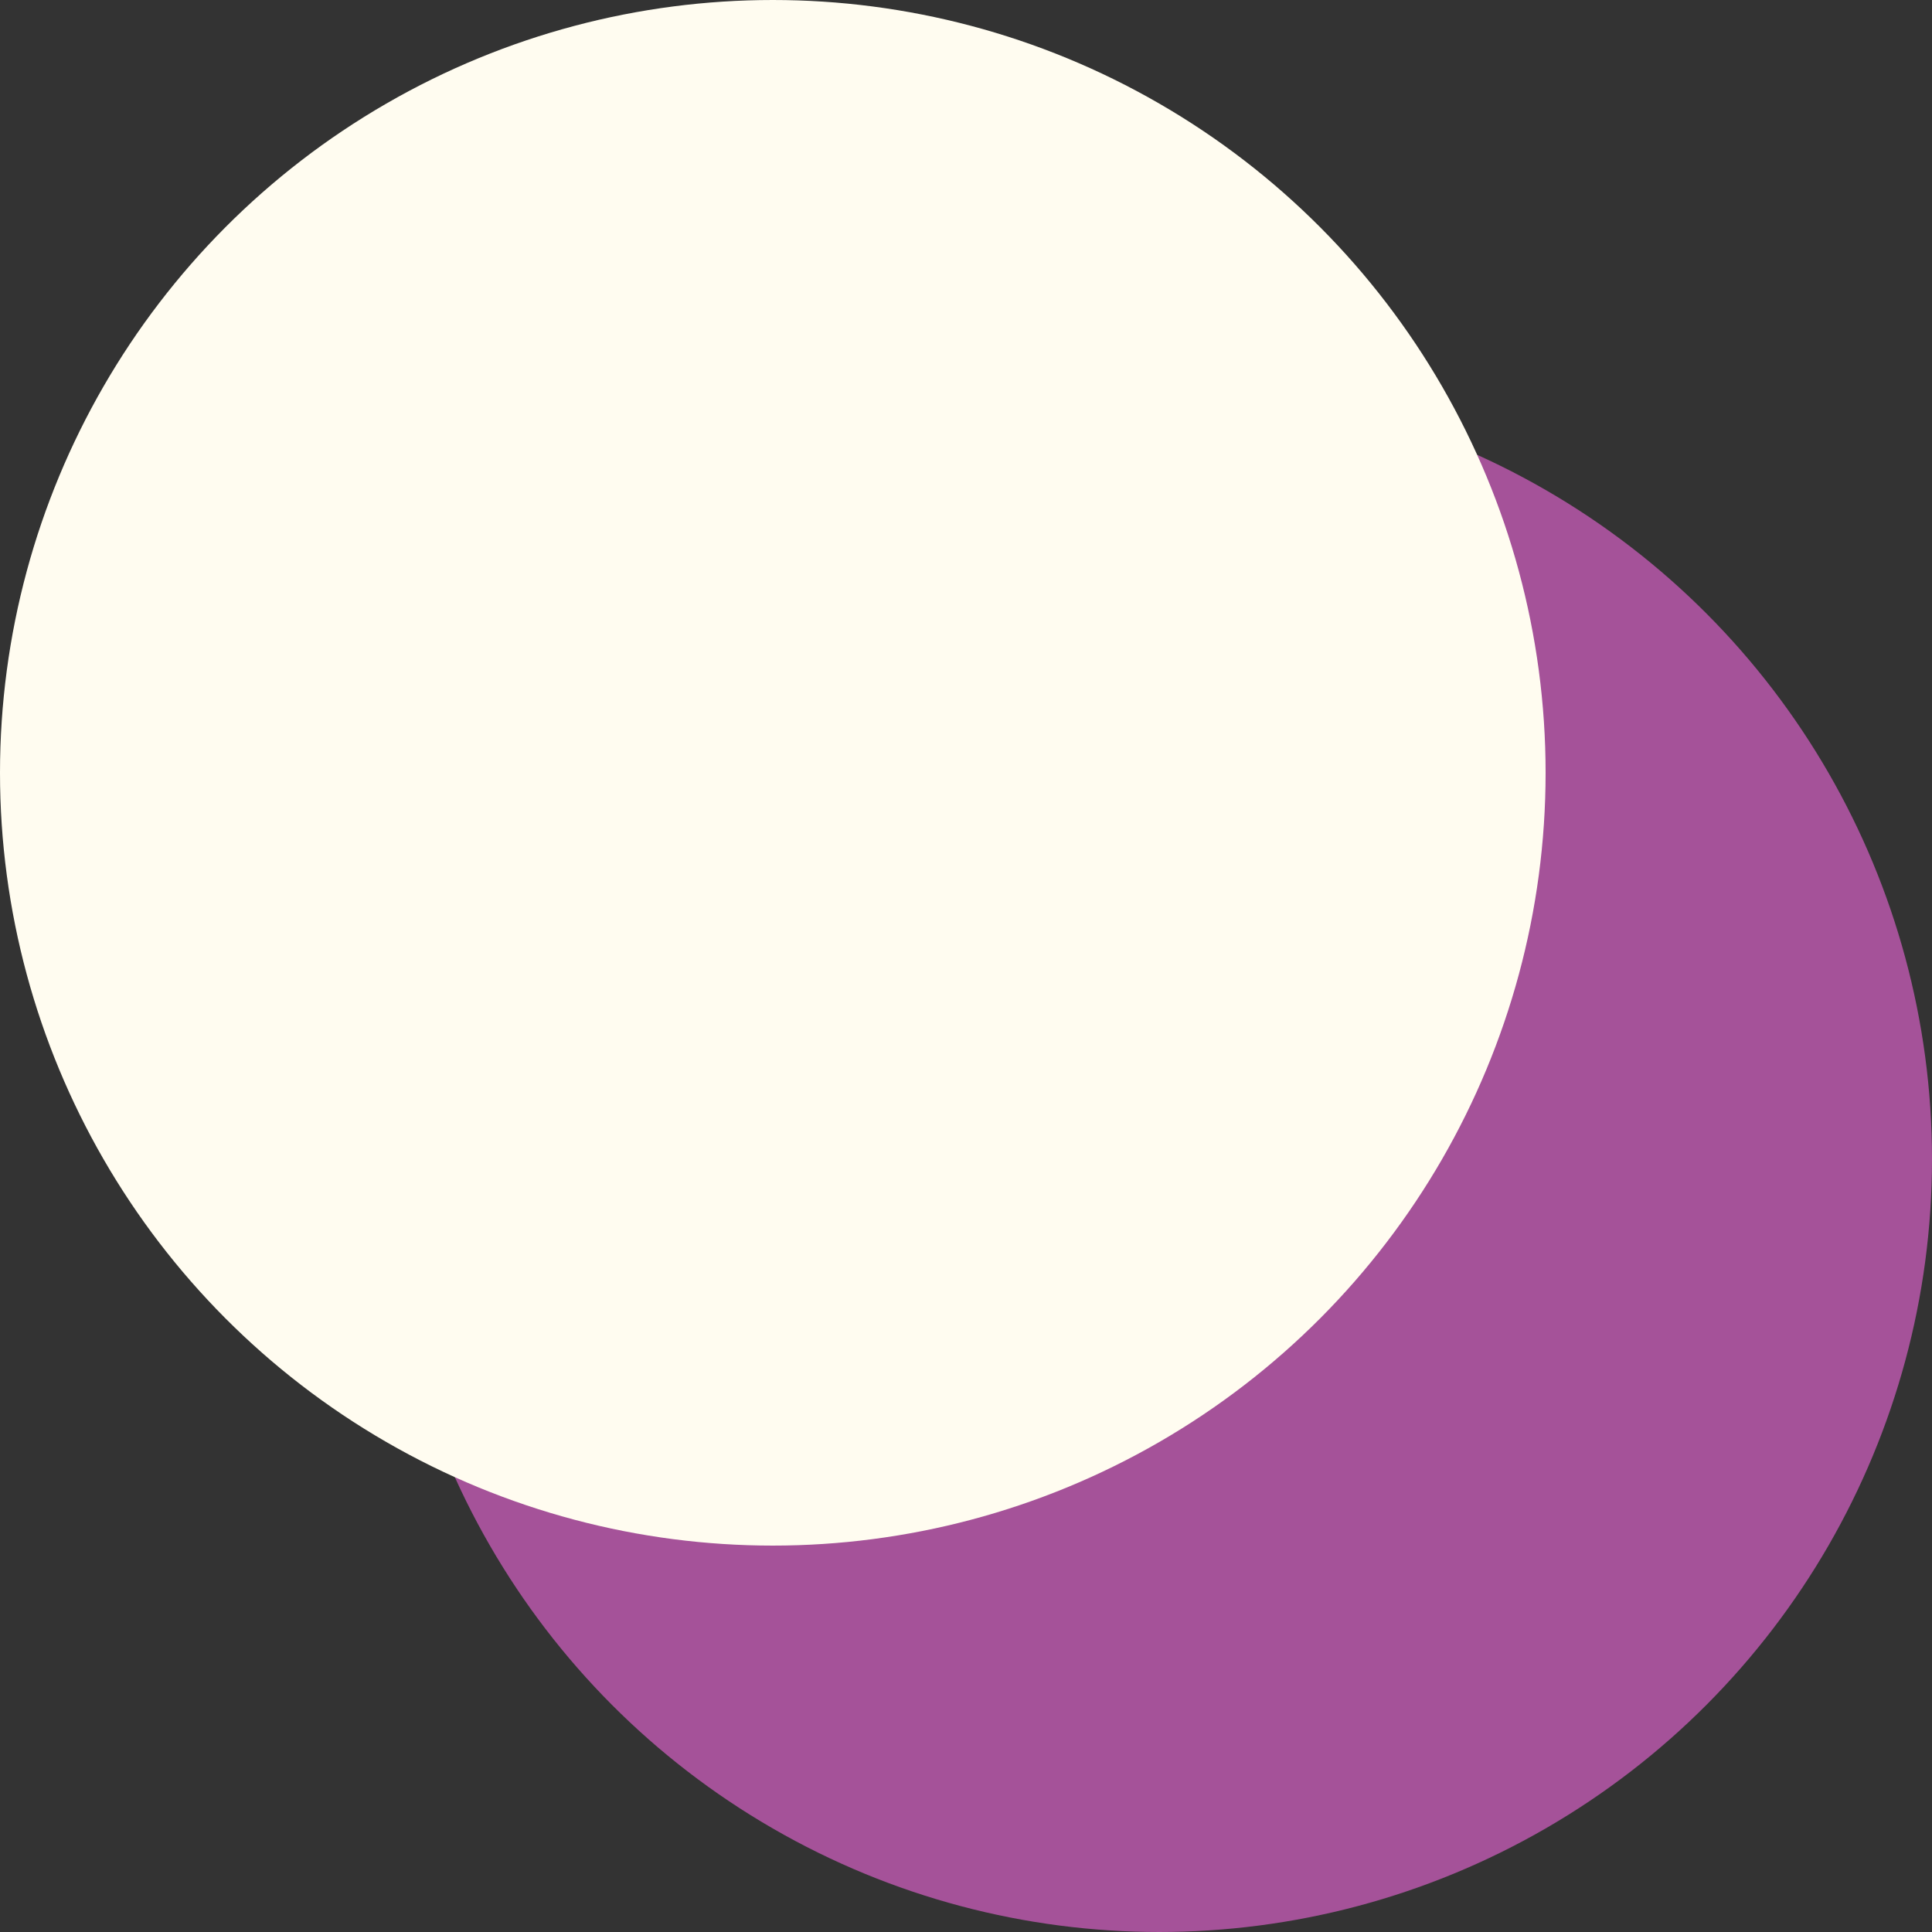
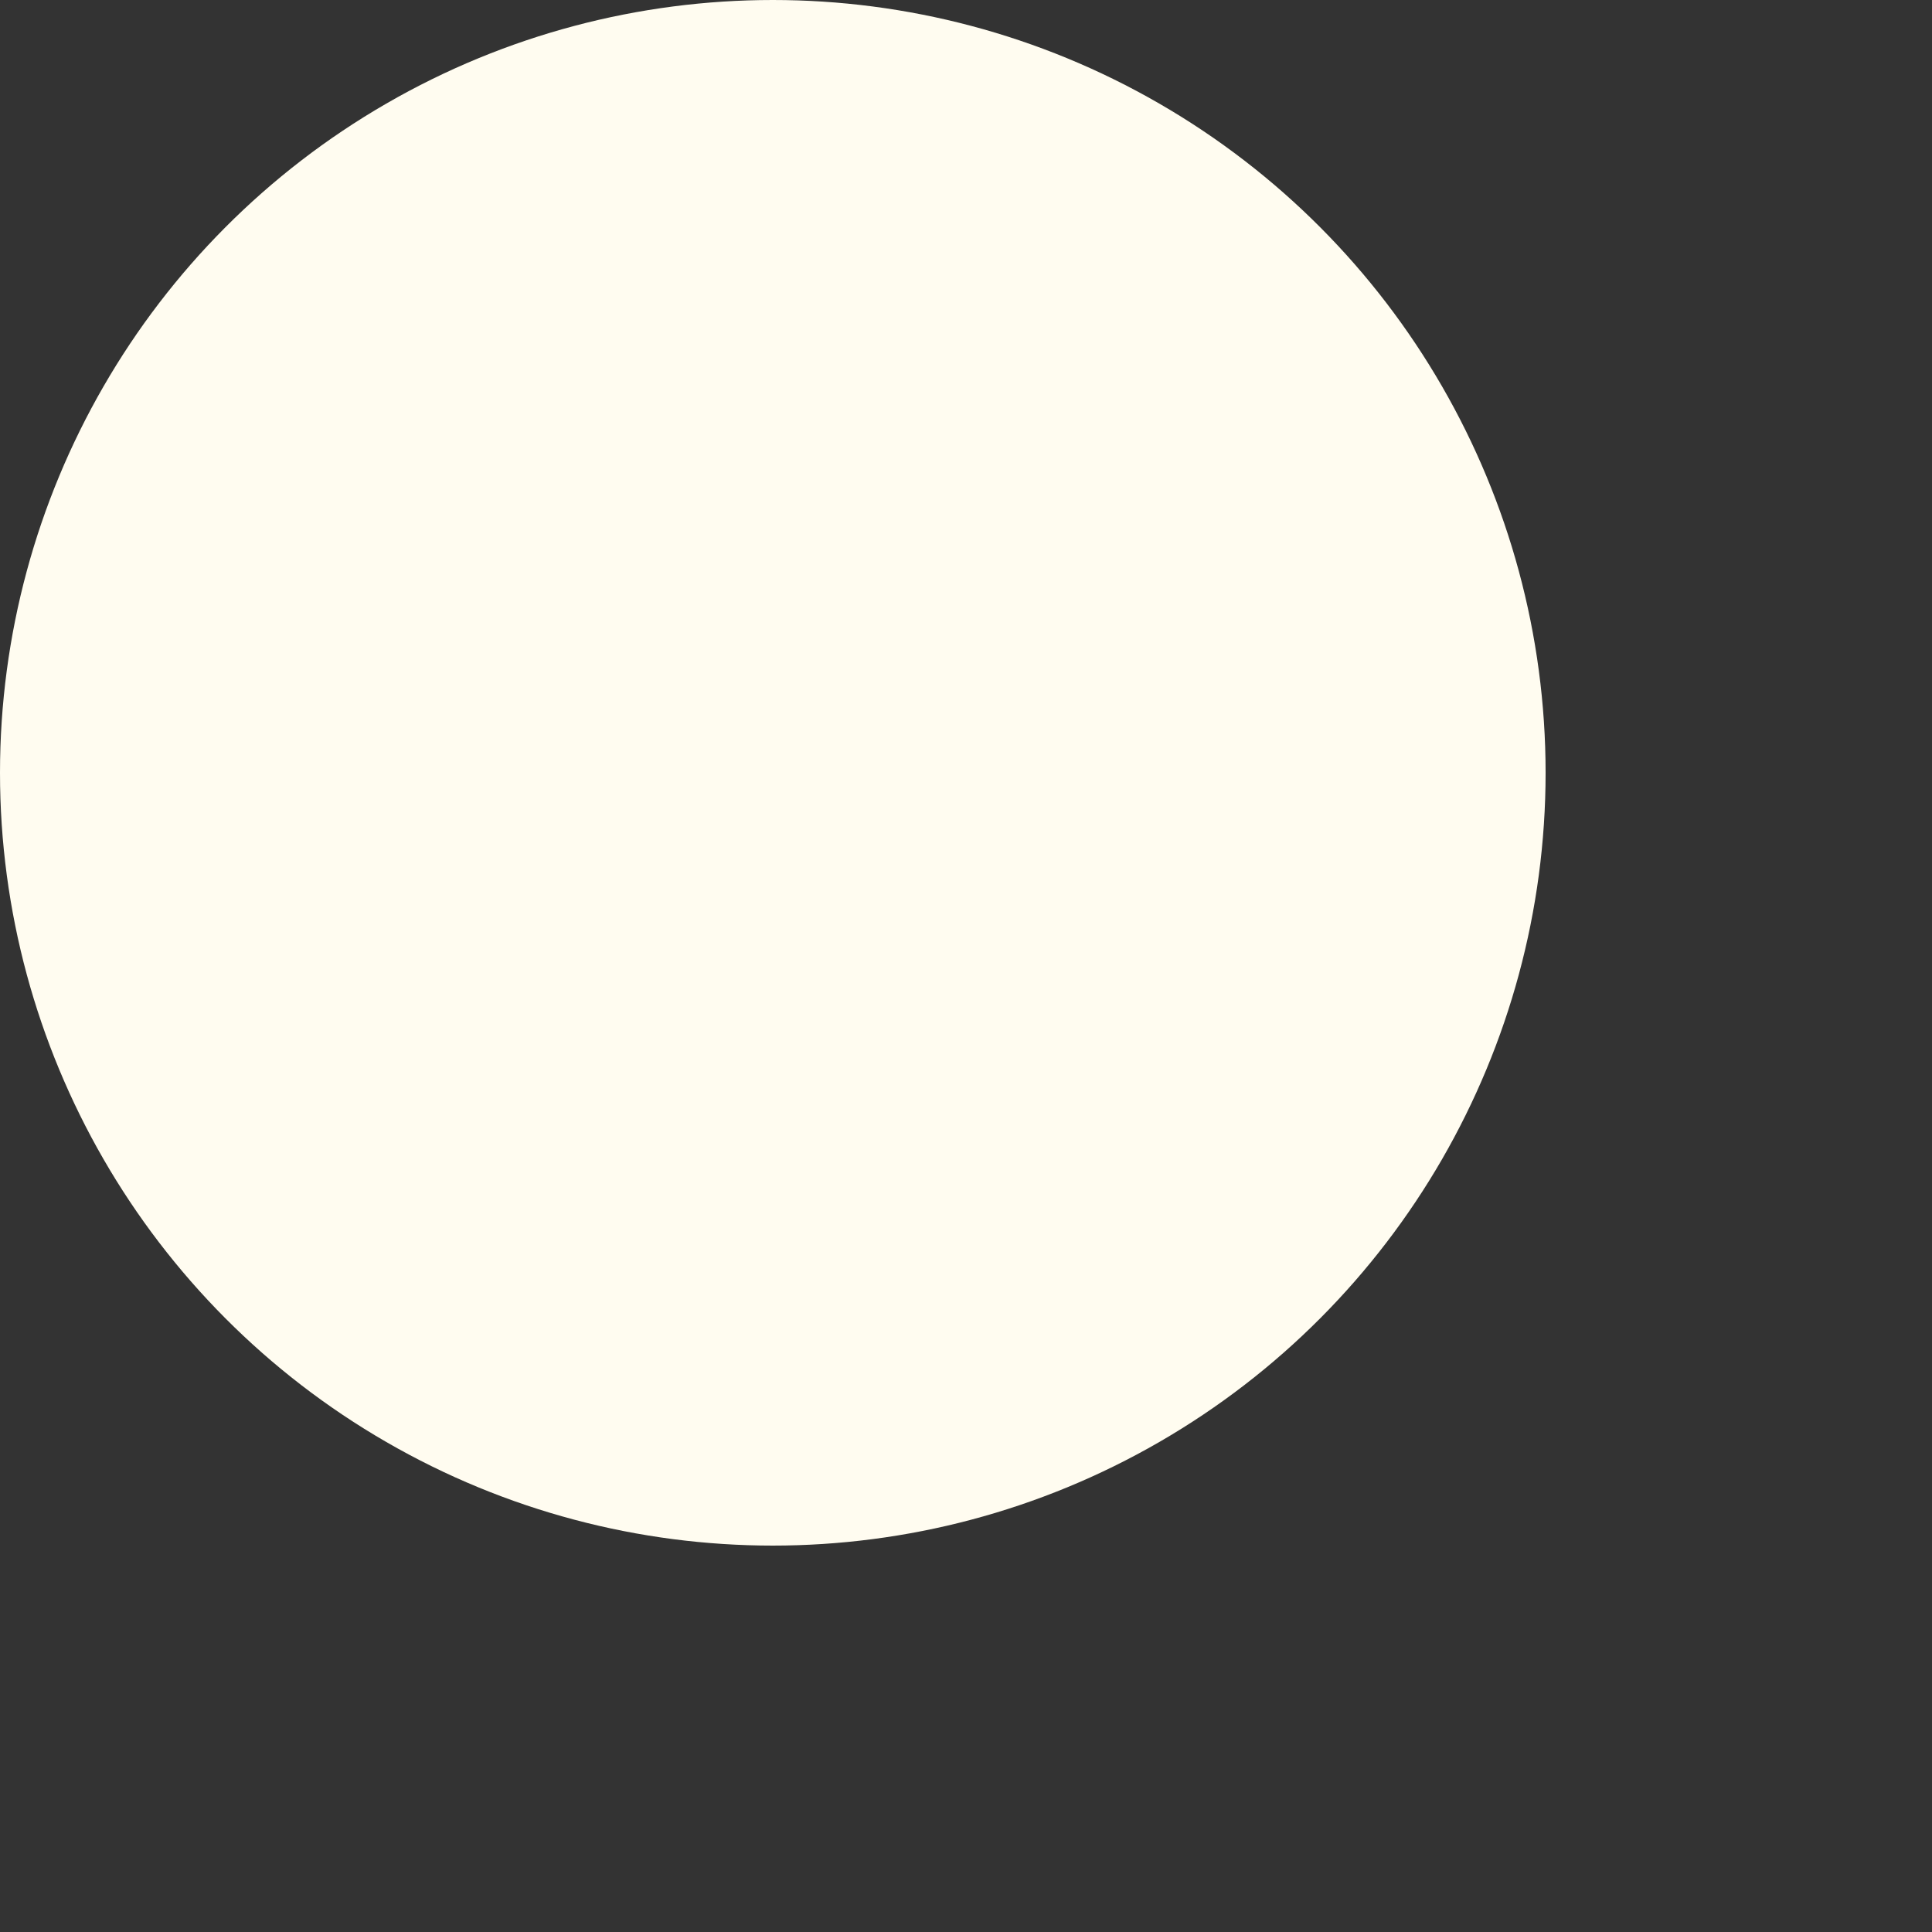
<svg xmlns="http://www.w3.org/2000/svg" width="60" height="60" viewBox="0 0 60 60">
  <rect x="0" y="0" width="60" height="60" fill="#333333" stroke="none" />
-   <circle cx="36" cy="36" r="24" fill="#a55299" />
  <circle cx="24" cy="24" r="24" fill="#fffcf0" />
</svg>